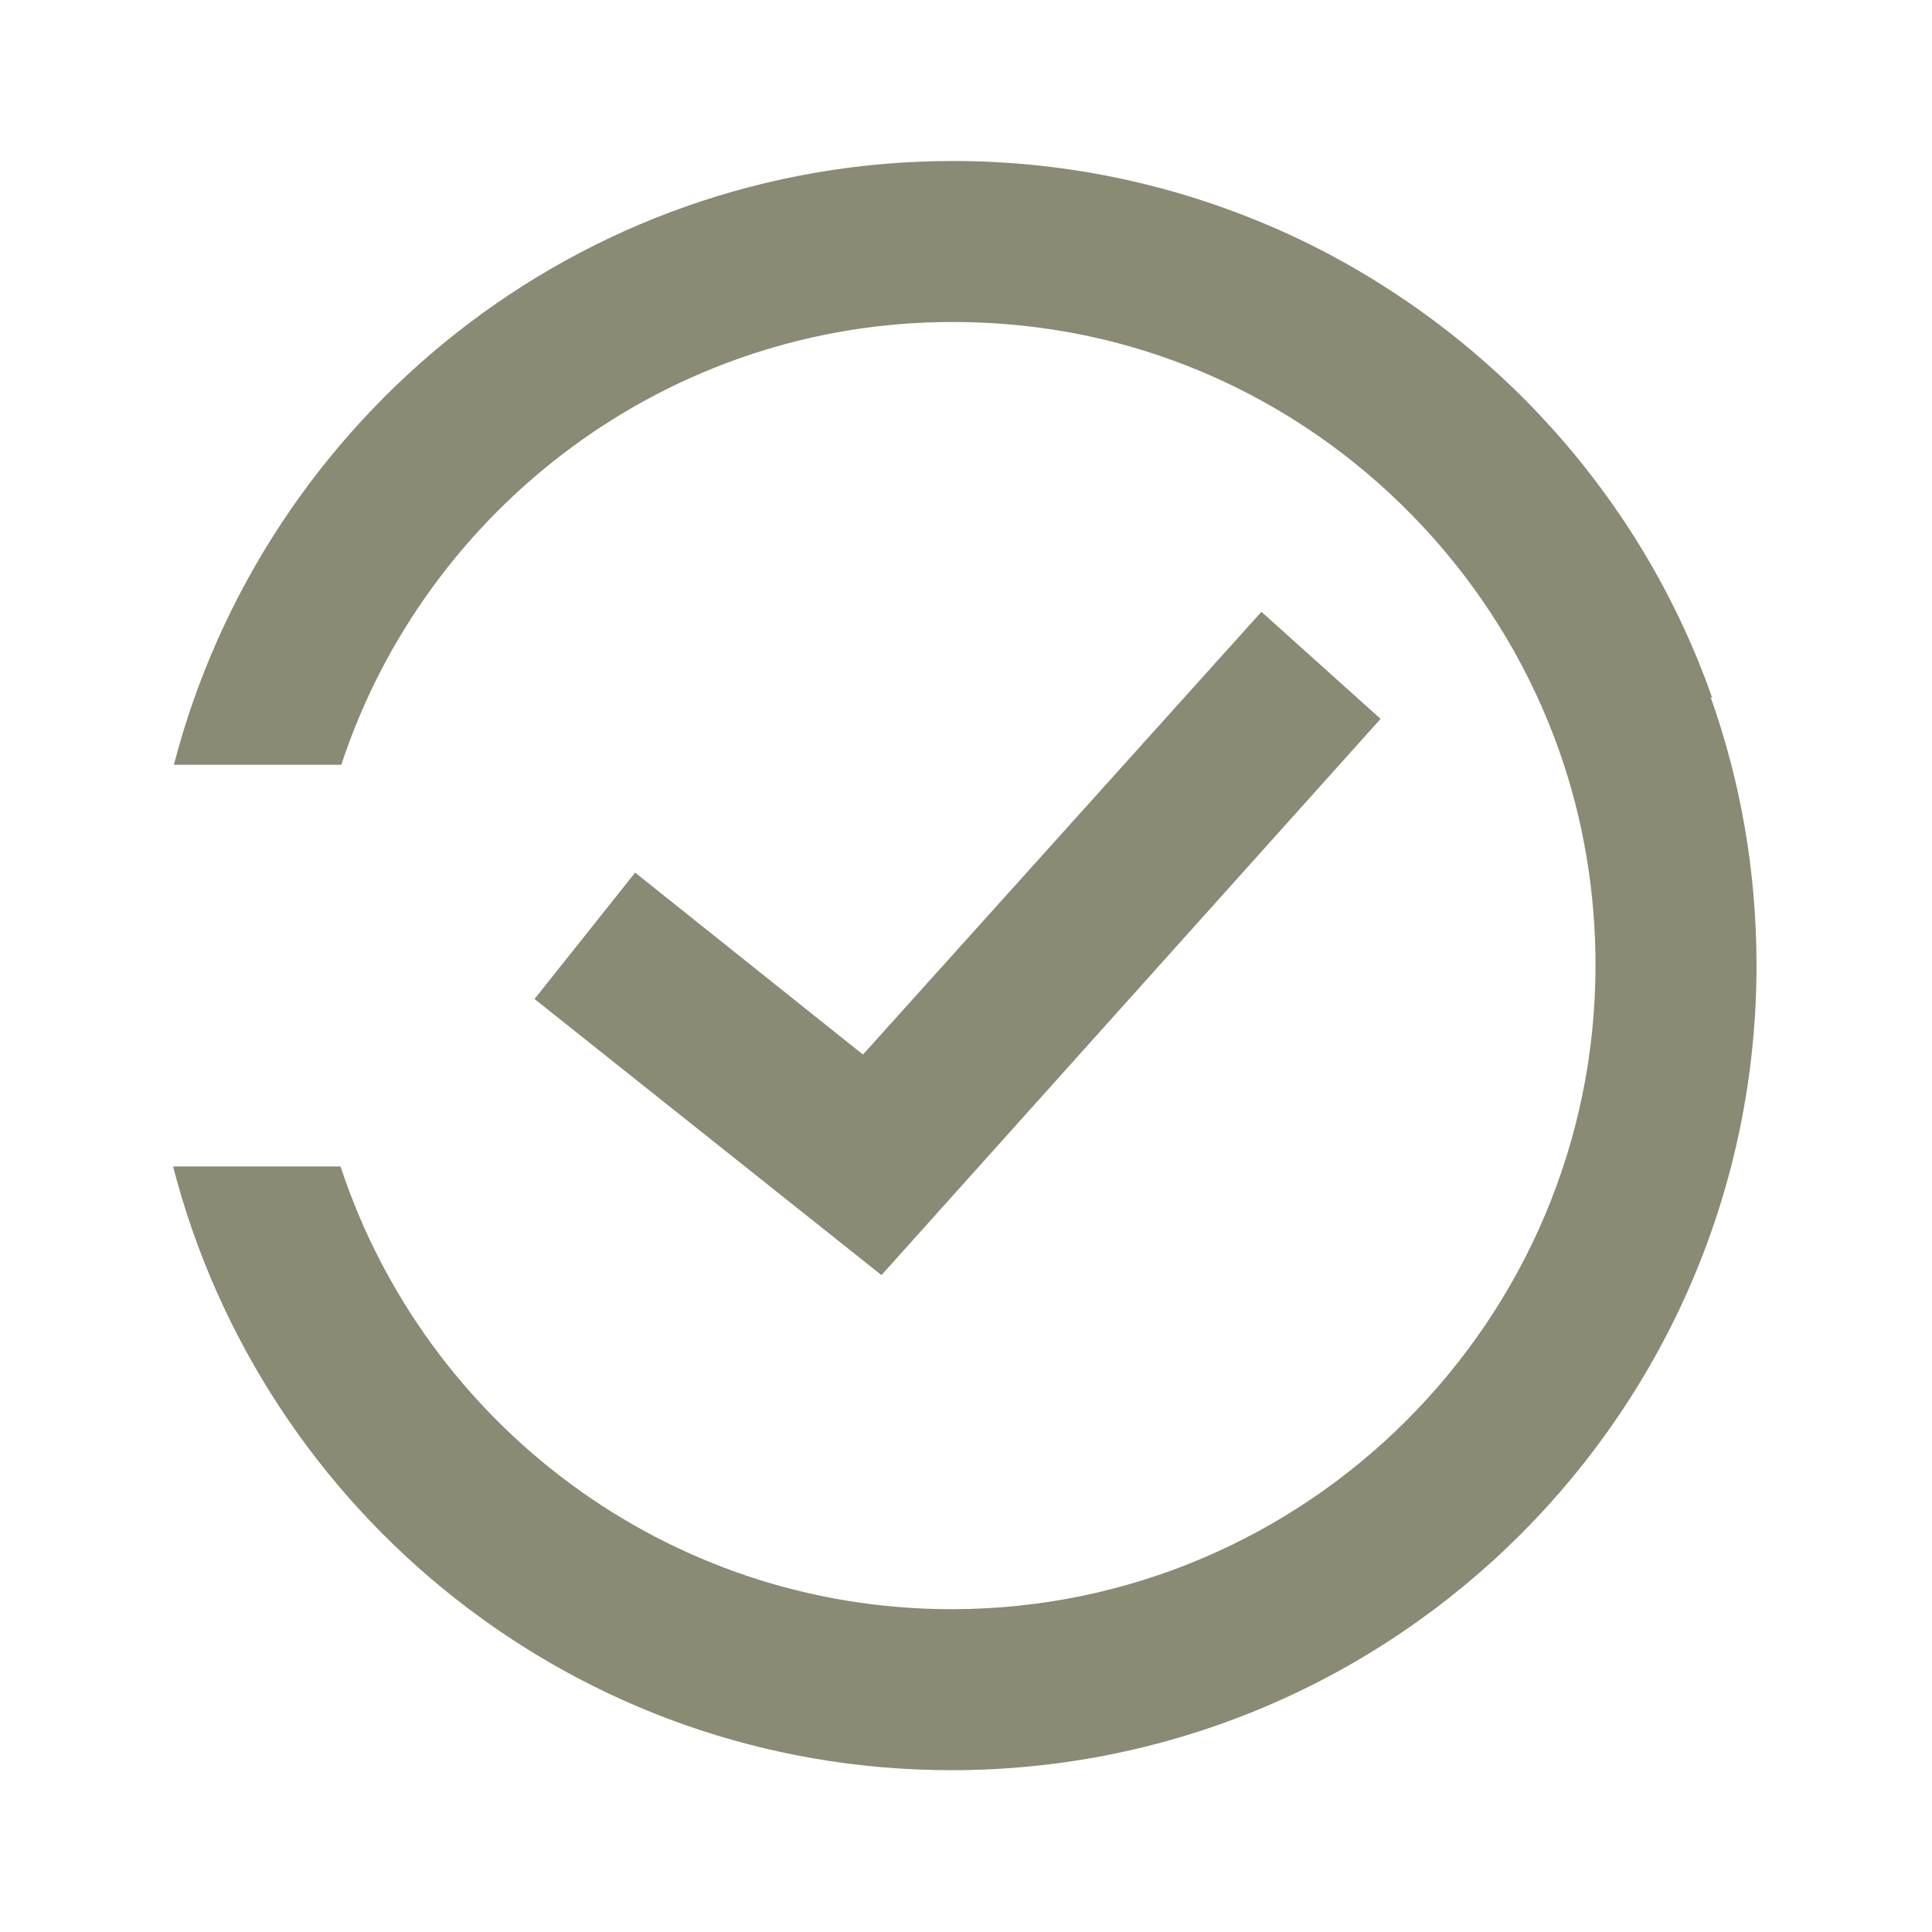
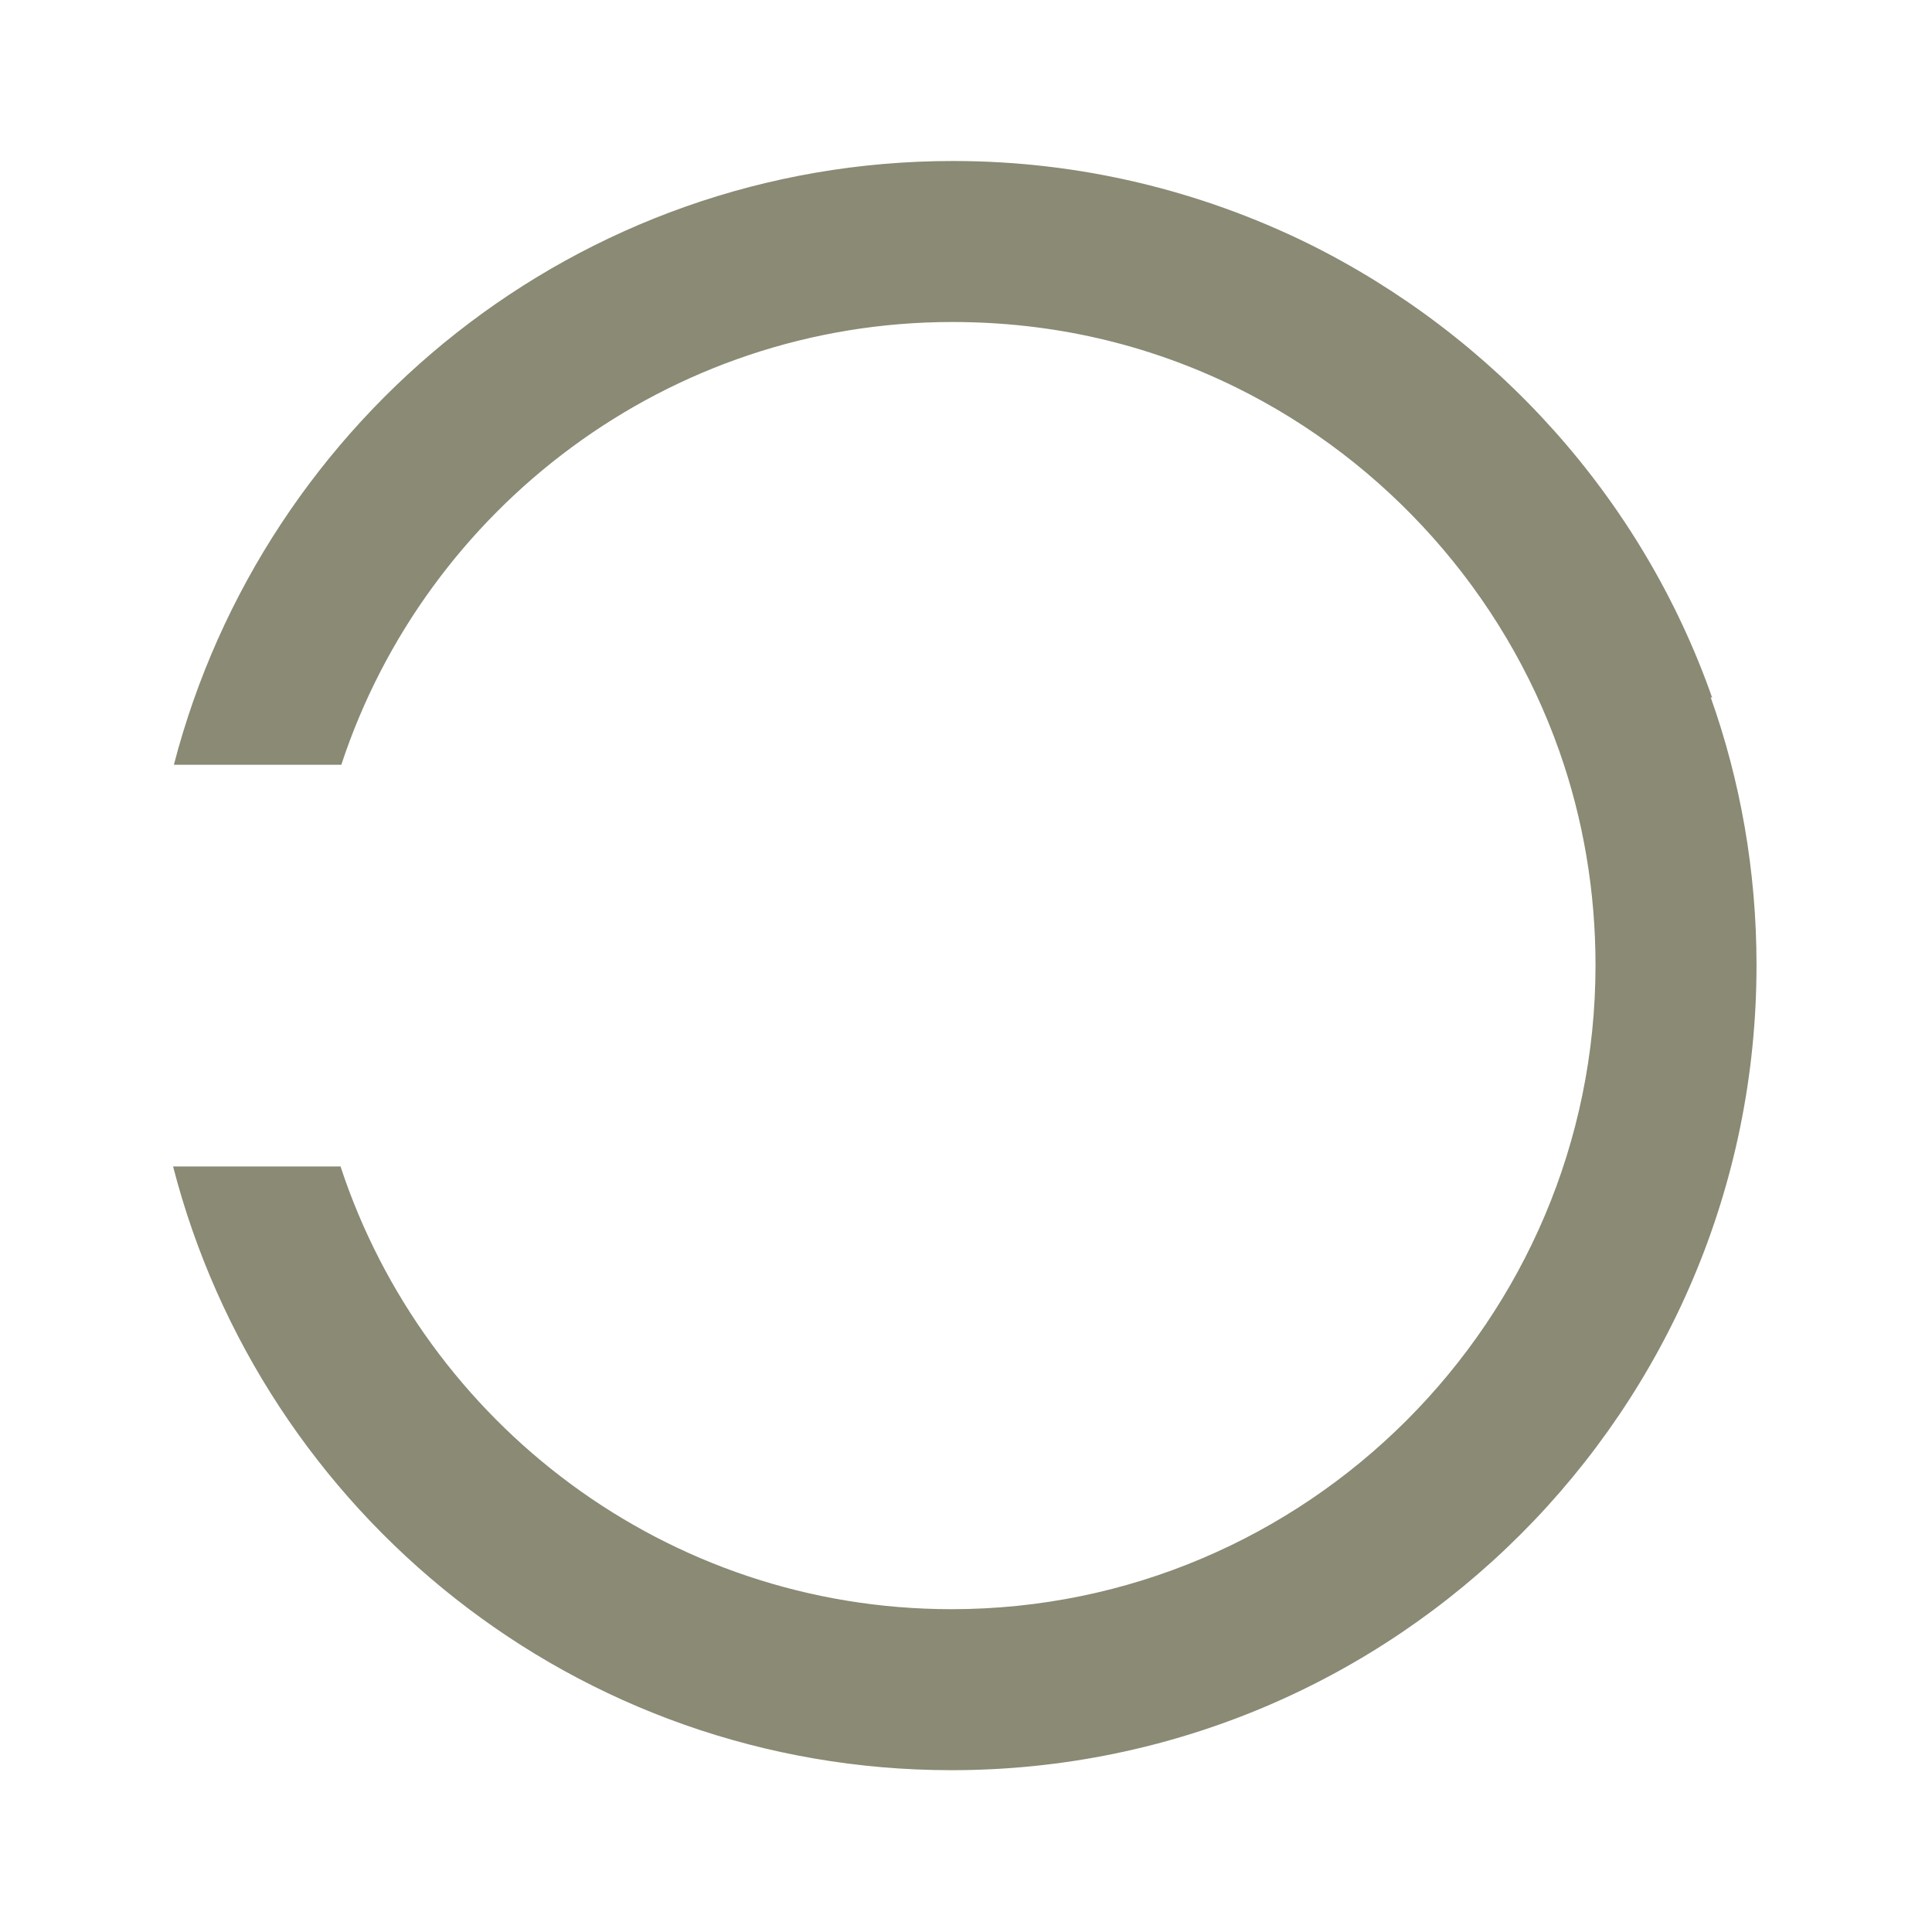
<svg xmlns="http://www.w3.org/2000/svg" id="uuid-91478881-8fcf-4823-9fc7-fe7149cb2a3d" data-name="Laag 1" width="24" height="24" viewBox="0 0 24 24">
-   <polygon points="10.95 15.84 6.64 12.41 7.89 10.84 10.72 13.1 15.67 7.6 17.15 8.93 10.95 15.84" style="fill: #8a8a75;" />
  <path d="m21.27,8.67c-.87-2.48-2.7-4.5-5.03-5.65-1.33-.65-2.82-1.02-4.4-1.02C7.18,2,3.28,5.19,2.16,9.5h2.08c1.05-3.19,4.06-5.5,7.59-5.5,1.24,0,2.42.27,3.52.81,1.87.92,3.33,2.56,4.02,4.52.3.85.45,1.75.45,2.66,0,4.41-3.59,8-8,8-3.54,0-6.54-2.31-7.59-5.5h-2.08c1.11,4.31,5.01,7.5,9.67,7.5,5.52,0,10-4.48,10-10,0-1.17-.2-2.29-.57-3.33Z" style="fill: #8a8a75;" />
</svg>